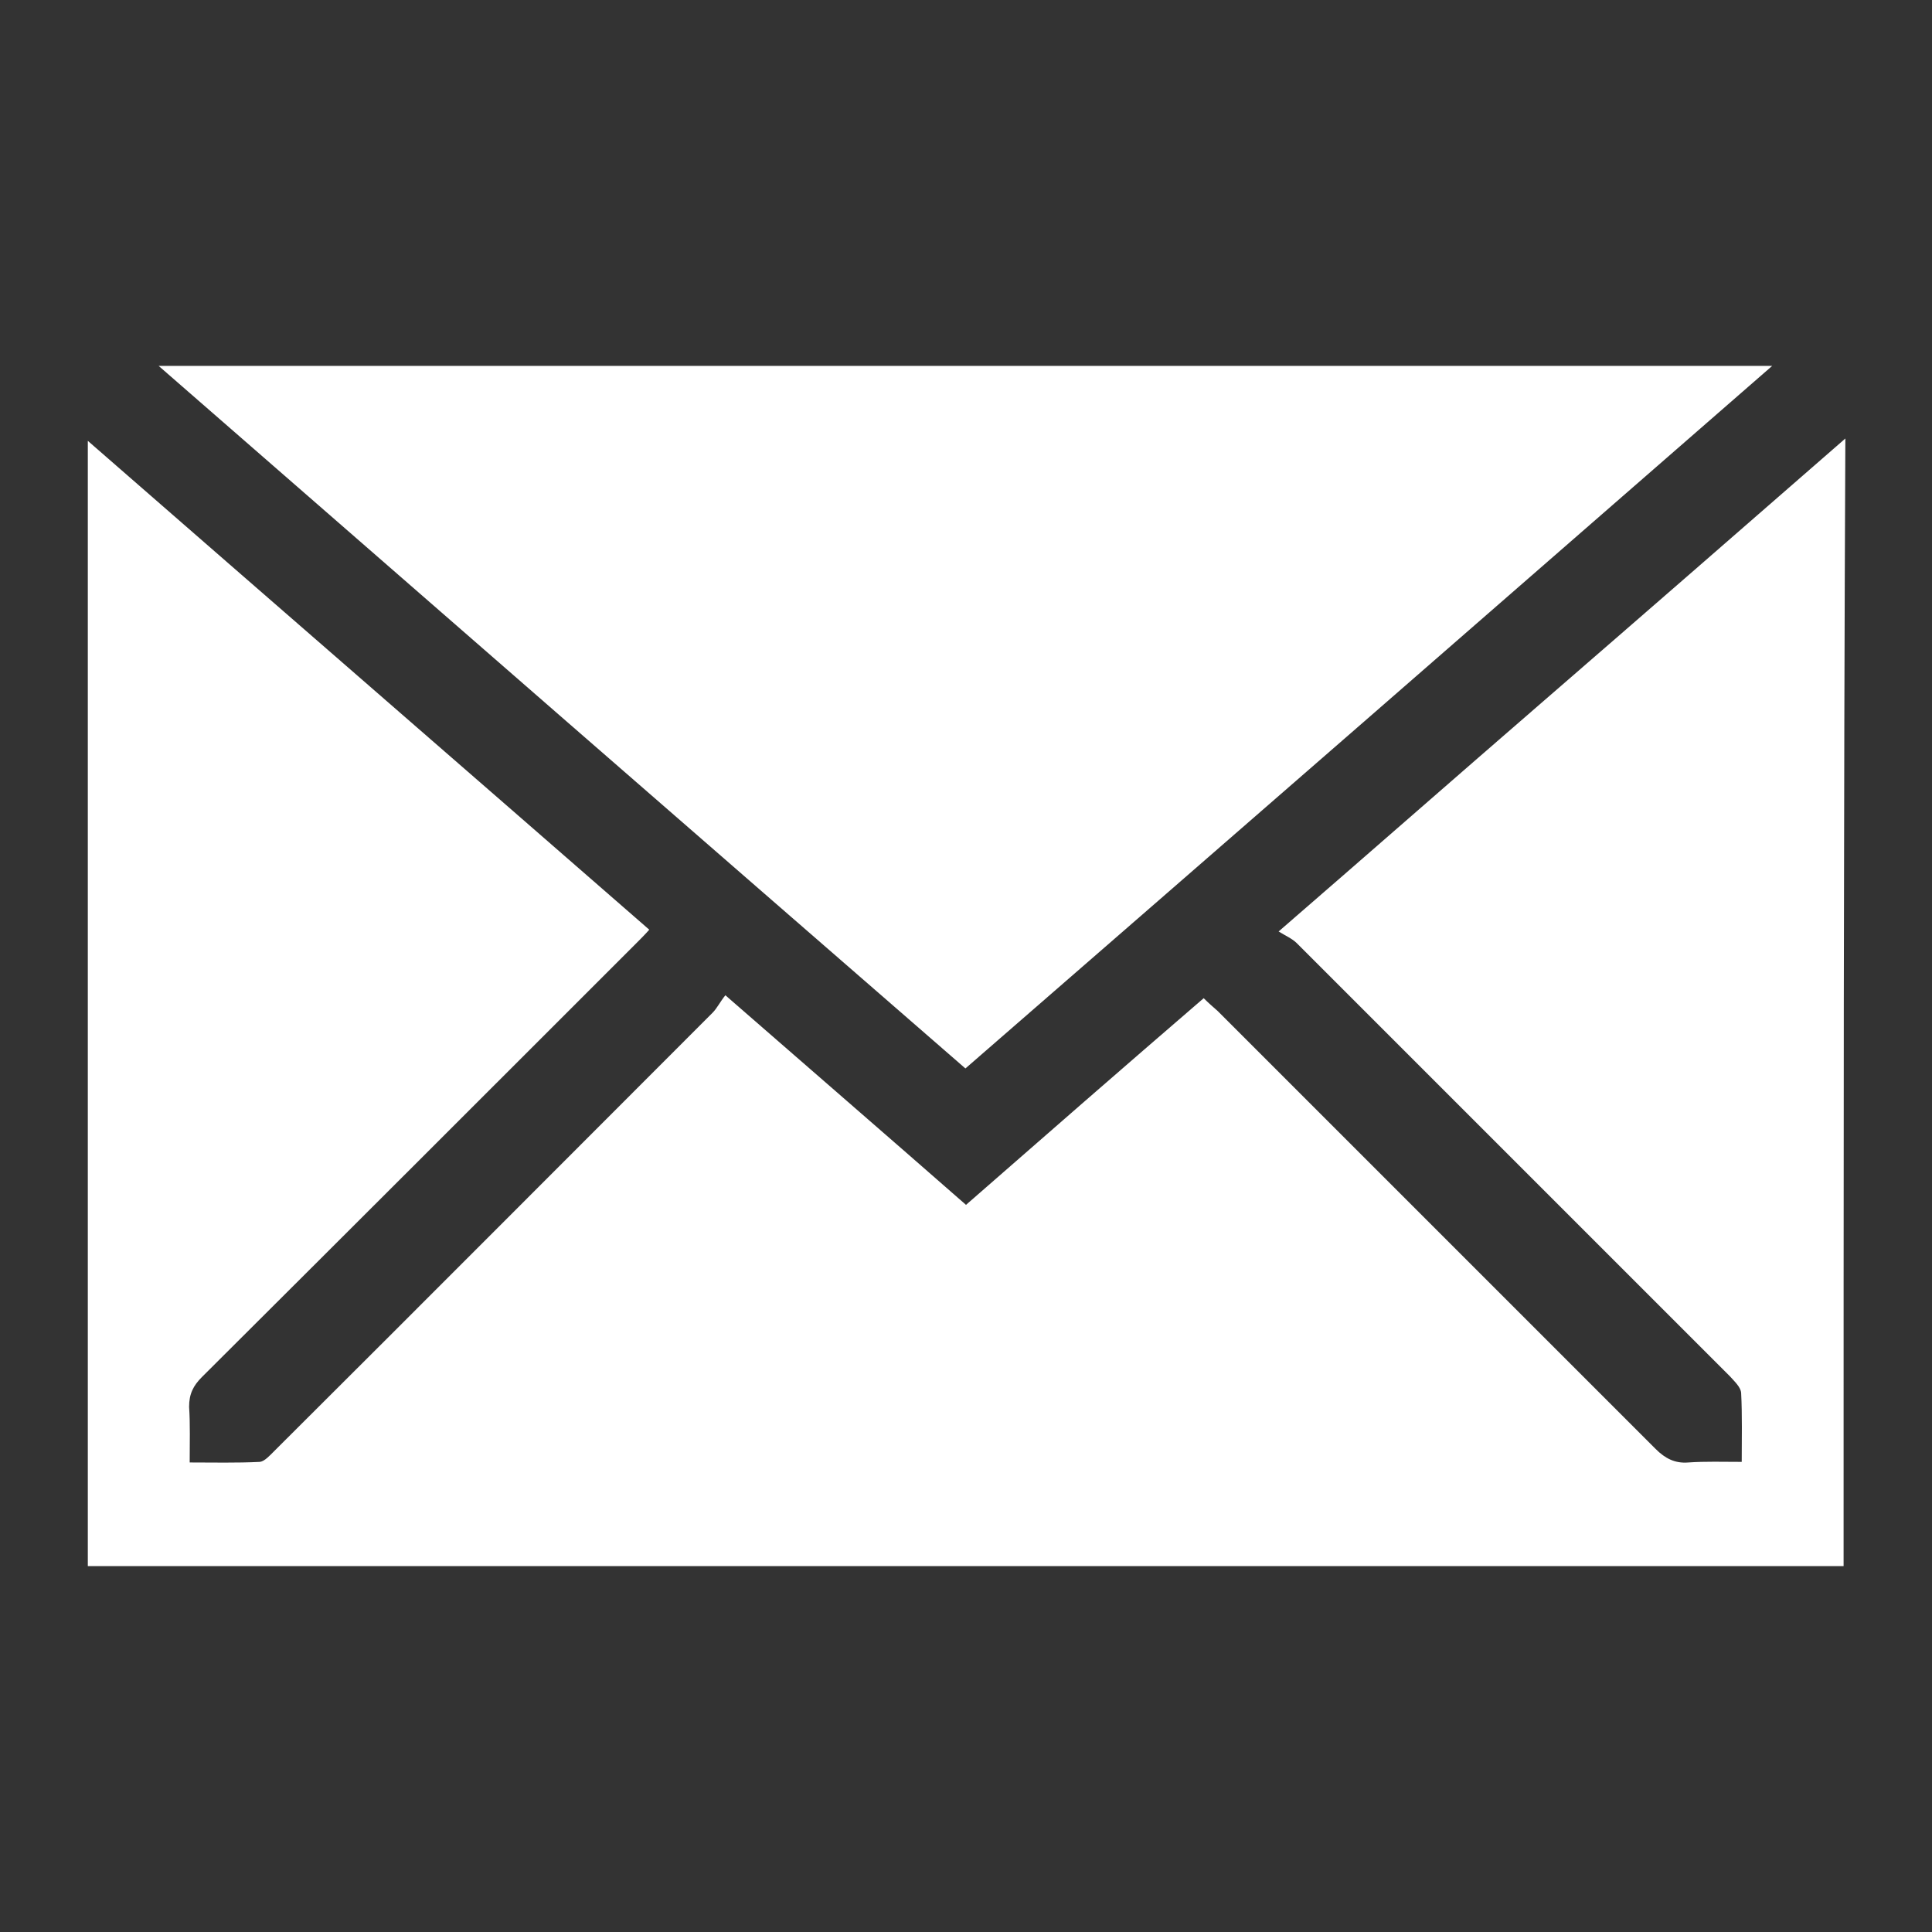
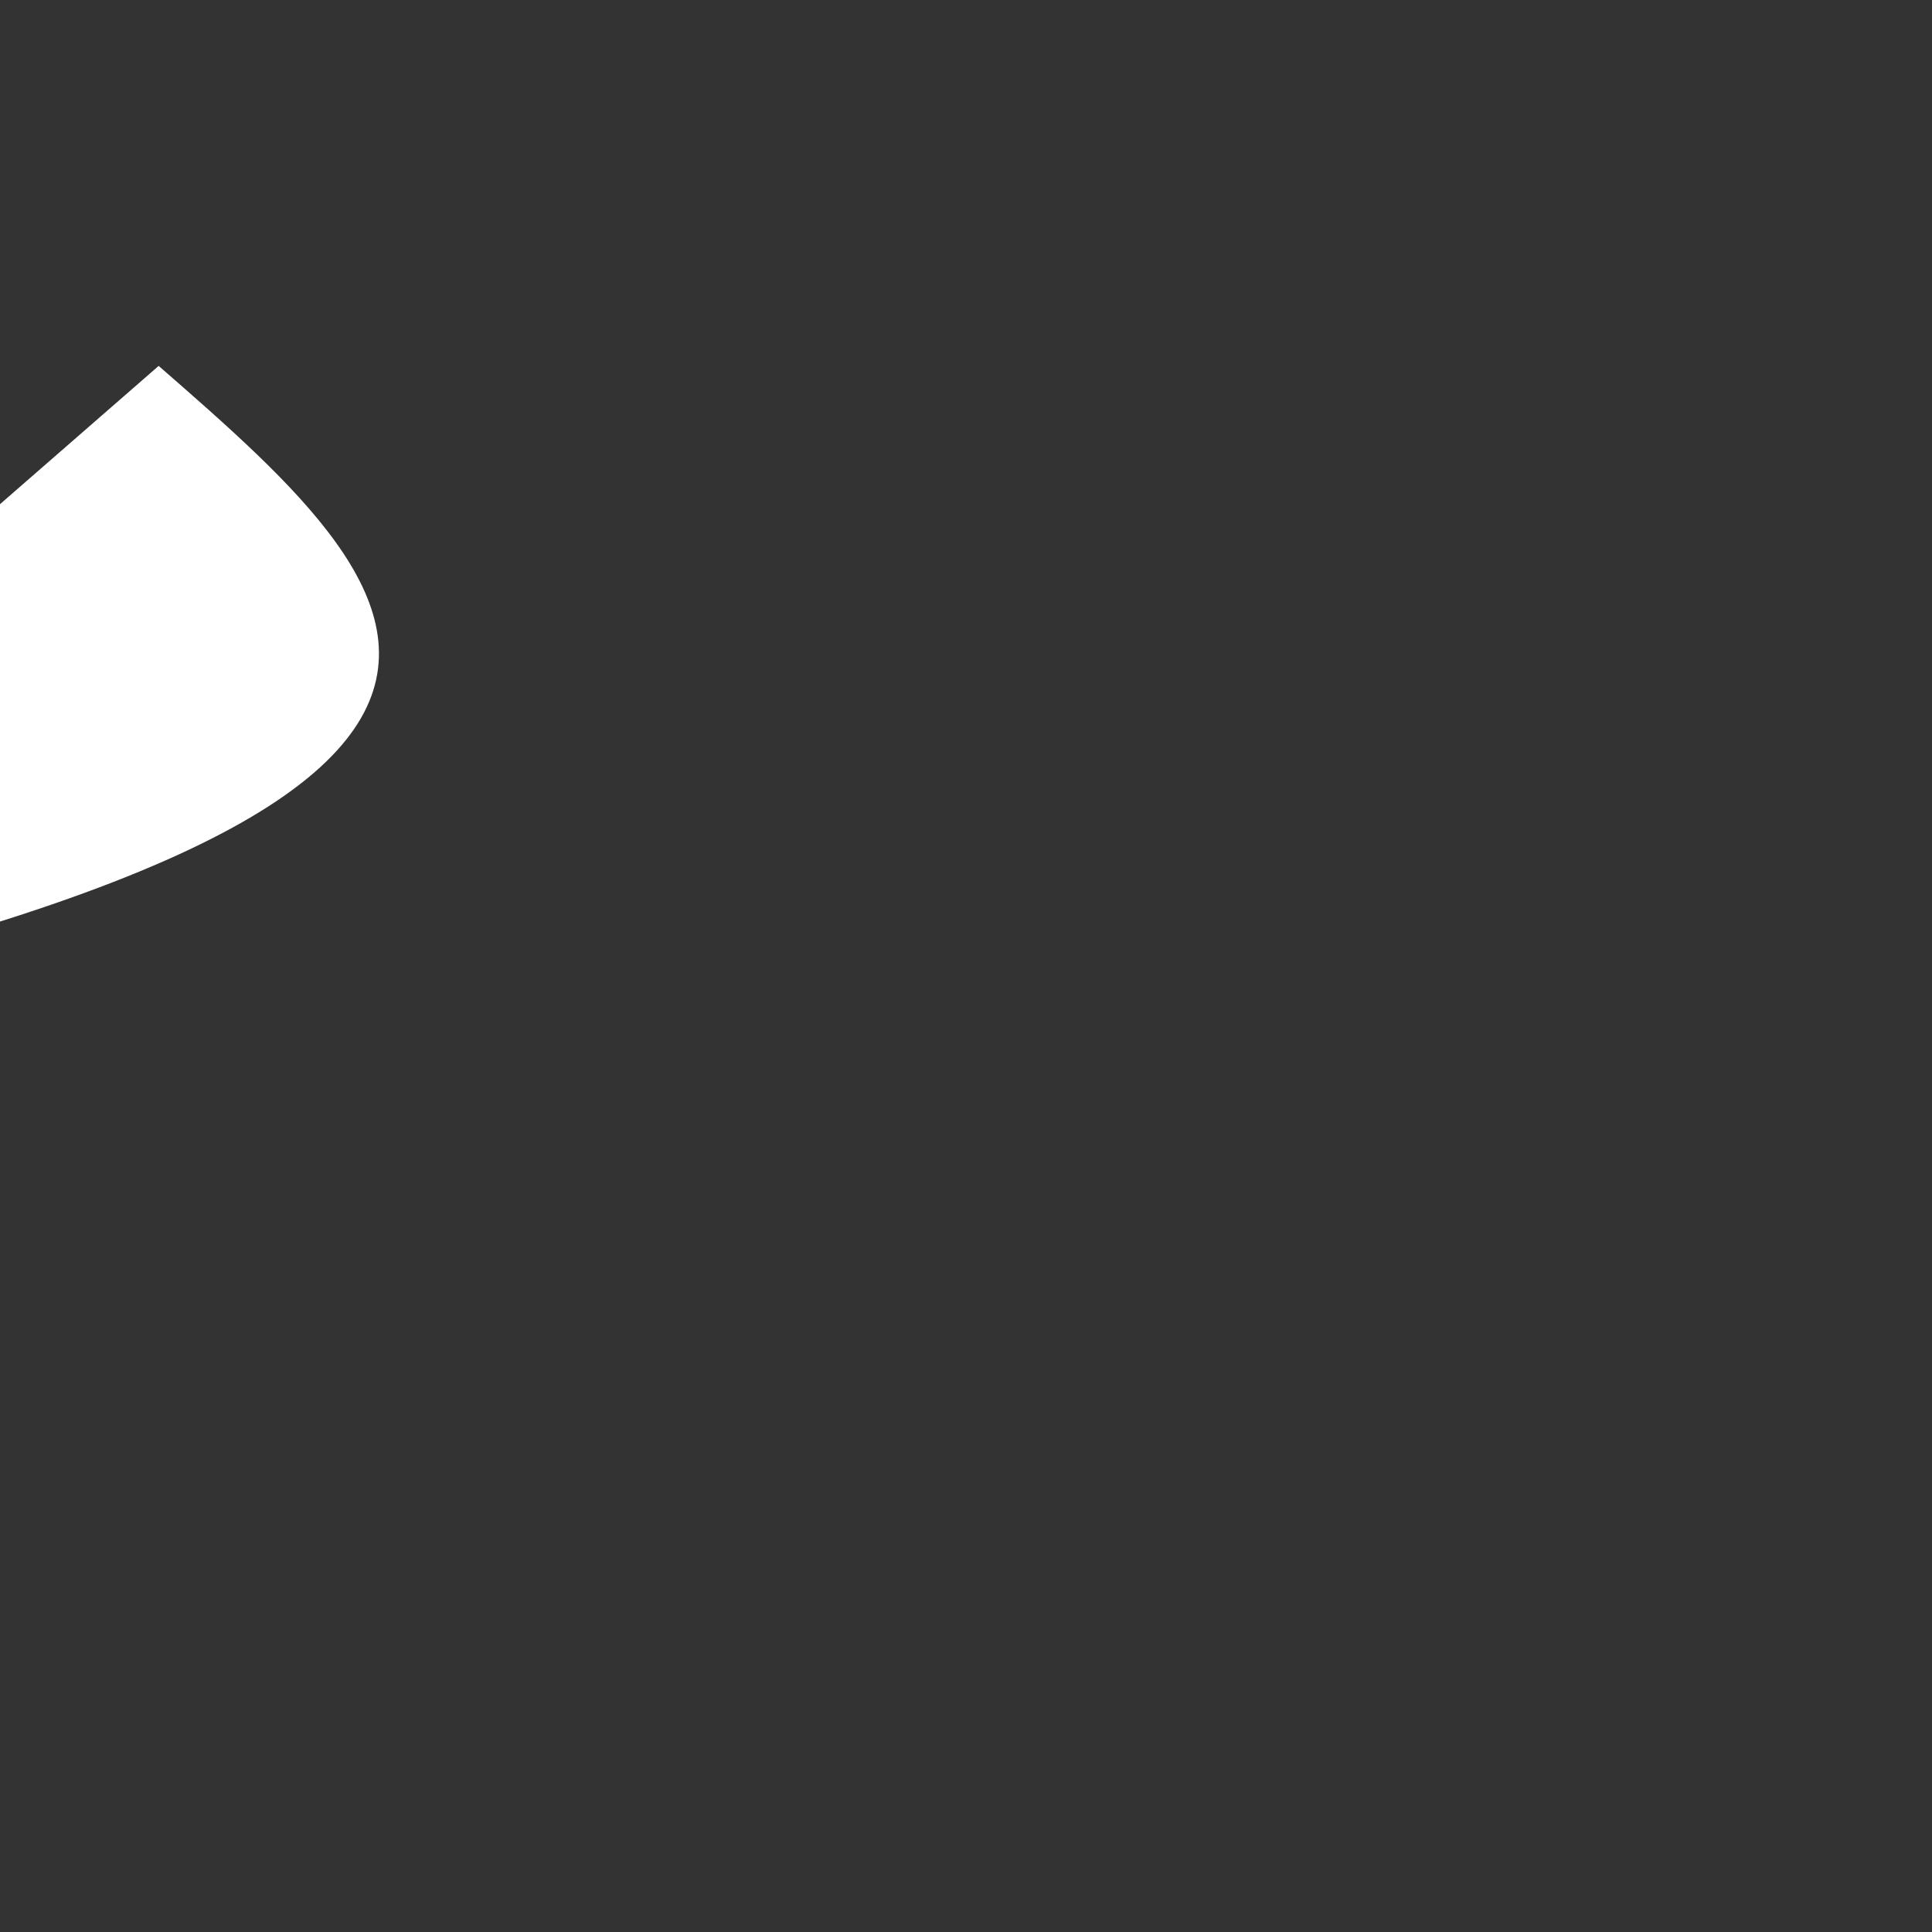
<svg xmlns="http://www.w3.org/2000/svg" version="1.1" id="Layer_1" x="0px" y="0px" viewBox="0 0 33 33" style="enable-background:new 0 0 33 33;" xml:space="preserve">
  <rect x="0" y="0" width="33" height="33" fill="#333333" stroke="none" />
  <style type="text/css">
	.st0{fill:#FFFFFF;}
</style>
  <g>
-     <path class="st0" d="M31.49,26.75c-10,0-19.98,0-29.99,0c0-6.4,0-12.78,0-19.22c3.21,2.8,6.39,5.56,9.59,8.35   c-0.08,0.09-0.16,0.17-0.24,0.25c-2.47,2.47-4.93,4.93-7.4,7.39c-0.15,0.15-0.22,0.29-0.22,0.51c0.02,0.3,0.01,0.61,0.01,0.95   c0.4,0,0.8,0.01,1.2-0.01c0.08-0.01,0.17-0.11,0.25-0.19c2.5-2.49,4.99-4.99,7.48-7.48c0.08-0.08,0.13-0.19,0.22-0.3   c1.4,1.22,2.74,2.38,4.11,3.58c1.35-1.18,2.69-2.35,4.06-3.53c0.08,0.08,0.16,0.15,0.24,0.22c2.5,2.5,4.99,4.99,7.48,7.48   c0.16,0.16,0.33,0.25,0.56,0.23c0.29-0.02,0.58-0.01,0.91-0.01c0-0.4,0.01-0.79-0.01-1.18c-0.01-0.1-0.11-0.19-0.19-0.28   c-2.47-2.47-4.93-4.93-7.4-7.4c-0.08-0.08-0.2-0.13-0.31-0.2c1.57-1.36,3.04-2.65,4.53-3.94c1.72-1.49,3.43-2.98,5.15-4.48   C31.49,13.94,31.49,20.34,31.49,26.75z" />
-     <path class="st0" d="M2.71,6.25c9.21,0,18.35,0,27.56,0c-4.62,4.03-9.19,8.01-13.78,12C11.9,14.26,7.33,10.28,2.71,6.25z" />
+     <path class="st0" d="M2.71,6.25c-4.62,4.03-9.19,8.01-13.78,12C11.9,14.26,7.33,10.28,2.71,6.25z" />
  </g>
</svg>